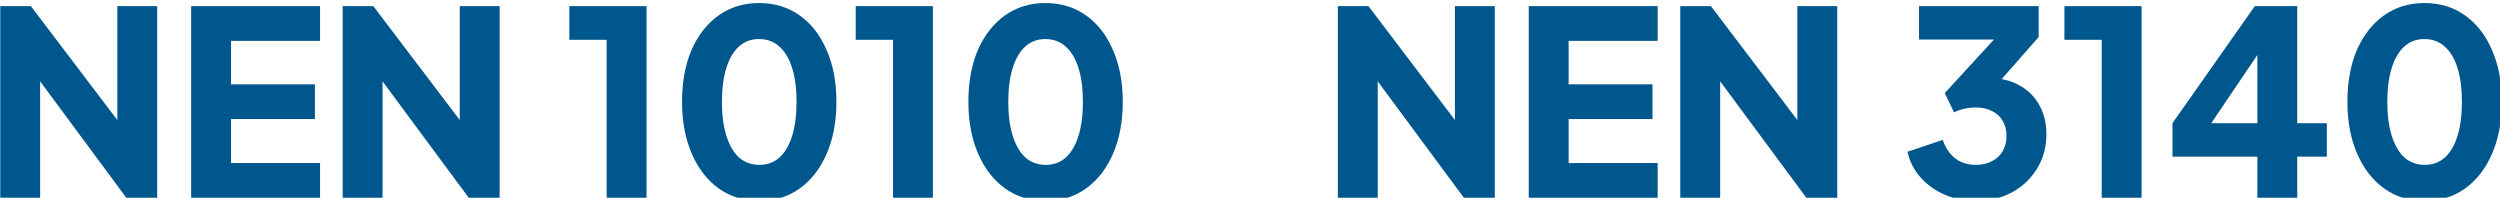
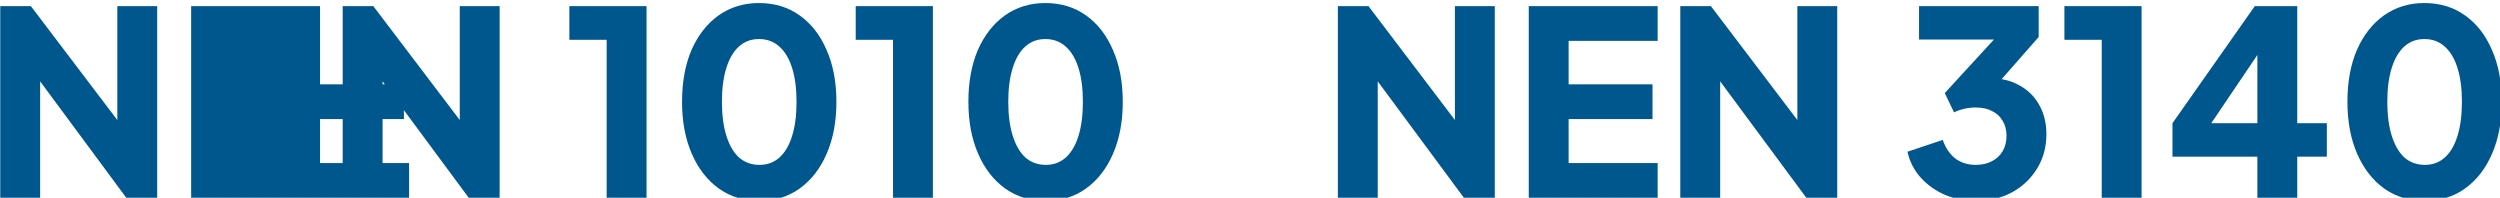
<svg xmlns="http://www.w3.org/2000/svg" width="65.454mm" height="5.177mm" viewBox="0 0 65.454 5.177" id="svg1" xml:space="preserve">
  <defs id="defs1" />
  <g id="layer1" transform="translate(-37.224,-80.546)">
-     <path style="-inkscape-font-specification:'Pitagon Sans Text Ultra-Bold';fill:#00578d;stroke-width:3.402" d="m 27.769,318.358 v -11.92 h 1.904 l 6.4,8.432 -1.024,0.24 v -8.672 h 2.48 v 11.92 h -1.92 l -6.288,-8.496 0.928,-0.24 v 8.736 z m 11.872,0 v -11.92 h 8.016 v 2.16 h -5.536 v 2.704 h 5.216 v 2.16 h -5.216 v 2.736 h 5.536 v 2.16 z m 9.424,0 v -11.92 h 1.904 l 6.4,8.432 -1.024,0.24 v -8.672 h 2.48 v 11.92 h -1.92 l -6.288,-8.496 0.928,-0.24 v 8.736 z m 16.416,0 v -9.824 h -2.32 v -2.096 h 4.8 v 11.92 z m 9.488,0.192 q -1.424,0 -2.512,-0.768 -1.072,-0.768 -1.68,-2.16 -0.608,-1.392 -0.608,-3.232 0,-1.856 0.592,-3.232 0.608,-1.376 1.68,-2.144 1.088,-0.768 2.512,-0.768 1.456,0 2.528,0.768 1.088,0.768 1.68,2.16 0.608,1.376 0.608,3.216 0,1.84 -0.608,3.232 -0.592,1.376 -1.68,2.16 -1.072,0.768 -2.512,0.768 z m 0.016,-2.24 q 0.736,0 1.248,-0.464 0.512,-0.464 0.784,-1.344 0.272,-0.88 0.272,-2.112 0,-1.232 -0.272,-2.096 -0.272,-0.88 -0.8,-1.344 -0.512,-0.464 -1.264,-0.464 -0.736,0 -1.248,0.464 -0.512,0.464 -0.784,1.344 -0.272,0.864 -0.272,2.096 0,1.216 0.272,2.096 0.272,0.88 0.784,1.36 0.528,0.464 1.28,0.464 z m 8.304,2.048 v -9.824 h -2.32 v -2.096 h 4.8 v 11.92 z m 9.488,0.192 q -1.424,0 -2.512,-0.768 -1.072,-0.768 -1.68,-2.16 -0.608,-1.392 -0.608,-3.232 0,-1.856 0.592,-3.232 0.608,-1.376 1.68,-2.144 1.088,-0.768 2.512,-0.768 1.456,0 2.528,0.768 1.088,0.768 1.68,2.16 0.608,1.376 0.608,3.216 0,1.84 -0.608,3.232 -0.592,1.376 -1.68,2.16 -1.072,0.768 -2.512,0.768 z m 0.016,-2.24 q 0.736,0 1.248,-0.464 0.512,-0.464 0.784,-1.344 0.272,-0.88 0.272,-2.112 0,-1.232 -0.272,-2.096 -0.272,-0.88 -0.8,-1.344 -0.512,-0.464 -1.264,-0.464 -0.736,0 -1.248,0.464 -0.512,0.464 -0.784,1.344 -0.272,0.864 -0.272,2.096 0,1.216 0.272,2.096 0.272,0.88 0.784,1.36 0.528,0.464 1.28,0.464 z m 18.16,2.048 v -11.92 h 1.904 l 6.4,8.432 -1.024,0.24 v -8.672 h 2.48 v 11.92 h -1.92 l -6.288,-8.496 0.928,-0.24 v 8.736 z m 11.872,0 v -11.92 h 8.016 v 2.16 h -5.536 v 2.704 h 5.216 v 2.16 h -5.216 v 2.736 h 5.536 v 2.16 z m 9.424,0 v -11.92 h 1.904 l 6.4,8.432 -1.024,0.24 v -8.672 h 2.48 v 11.92 h -1.92 l -6.288,-8.496 0.928,-0.24 v 8.736 z m 18.368,0.192 q -0.992,0 -1.888,-0.368 -0.896,-0.384 -1.52,-1.072 -0.624,-0.688 -0.832,-1.616 l 2.192,-0.736 q 0.272,0.768 0.8,1.168 0.528,0.384 1.248,0.384 0.592,0 1.008,-0.224 0.432,-0.224 0.672,-0.624 0.24,-0.416 0.24,-0.96 0,-0.544 -0.24,-0.928 -0.224,-0.4 -0.656,-0.608 -0.416,-0.224 -1.024,-0.224 -0.352,0 -0.704,0.08 -0.352,0.08 -0.64,0.224 l -0.576,-1.2 3.056,-3.328 h -4.656 v -2.08 h 7.44 v 1.92 l -3.136,3.568 0.08,-1.008 q 1.072,0 1.856,0.448 0.8,0.432 1.232,1.216 0.448,0.784 0.448,1.824 0,1.184 -0.576,2.128 -0.576,0.944 -1.568,1.488 -0.992,0.528 -2.256,0.528 z m 7.84,-0.192 v -9.824 h -2.32 v -2.096 h 4.8 v 11.92 z m 9.68,0 v -2.56 h -5.28 v -2.08 l 5.12,-7.28 h 2.64 v 7.28 h 1.84 v 2.08 h -1.84 v 2.56 z m -3.472,-3.744 -0.464,-0.896 h 3.936 v -5.36 l 0.624,0.192 z m 13.872,3.936 q -1.424,0 -2.512,-0.768 -1.072,-0.768 -1.68,-2.16 -0.608,-1.392 -0.608,-3.232 0,-1.856 0.592,-3.232 0.608,-1.376 1.68,-2.144 1.088,-0.768 2.512,-0.768 1.456,0 2.528,0.768 1.088,0.768 1.68,2.16 0.608,1.376 0.608,3.216 0,1.84 -0.608,3.232 -0.592,1.376 -1.68,2.16 -1.072,0.768 -2.512,0.768 z m 0.016,-2.24 q 0.736,0 1.248,-0.464 0.512,-0.464 0.784,-1.344 0.272,-0.88 0.272,-2.112 0,-1.232 -0.272,-2.096 -0.272,-0.88 -0.8,-1.344 -0.512,-0.464 -1.264,-0.464 -0.736,0 -1.248,0.464 -0.512,0.464 -0.784,1.344 -0.272,0.864 -0.272,2.096 0,1.216 0.272,2.096 0.272,0.88 0.784,1.36 0.528,0.464 1.28,0.464 z" id="text1" transform="matrix(0.421,0,0,0.421,25.54,-48.304)" aria-label="NEN 1010    NEN 3140" />
+     <path style="-inkscape-font-specification:'Pitagon Sans Text Ultra-Bold';fill:#00578d;stroke-width:3.402" d="m 27.769,318.358 v -11.92 h 1.904 l 6.4,8.432 -1.024,0.24 v -8.672 h 2.48 v 11.92 h -1.92 l -6.288,-8.496 0.928,-0.24 v 8.736 z m 11.872,0 v -11.92 h 8.016 v 2.16 v 2.704 h 5.216 v 2.16 h -5.216 v 2.736 h 5.536 v 2.16 z m 9.424,0 v -11.92 h 1.904 l 6.4,8.432 -1.024,0.24 v -8.672 h 2.48 v 11.92 h -1.92 l -6.288,-8.496 0.928,-0.24 v 8.736 z m 16.416,0 v -9.824 h -2.32 v -2.096 h 4.8 v 11.92 z m 9.488,0.192 q -1.424,0 -2.512,-0.768 -1.072,-0.768 -1.68,-2.16 -0.608,-1.392 -0.608,-3.232 0,-1.856 0.592,-3.232 0.608,-1.376 1.68,-2.144 1.088,-0.768 2.512,-0.768 1.456,0 2.528,0.768 1.088,0.768 1.68,2.16 0.608,1.376 0.608,3.216 0,1.84 -0.608,3.232 -0.592,1.376 -1.68,2.16 -1.072,0.768 -2.512,0.768 z m 0.016,-2.24 q 0.736,0 1.248,-0.464 0.512,-0.464 0.784,-1.344 0.272,-0.88 0.272,-2.112 0,-1.232 -0.272,-2.096 -0.272,-0.88 -0.8,-1.344 -0.512,-0.464 -1.264,-0.464 -0.736,0 -1.248,0.464 -0.512,0.464 -0.784,1.344 -0.272,0.864 -0.272,2.096 0,1.216 0.272,2.096 0.272,0.88 0.784,1.36 0.528,0.464 1.28,0.464 z m 8.304,2.048 v -9.824 h -2.32 v -2.096 h 4.8 v 11.92 z m 9.488,0.192 q -1.424,0 -2.512,-0.768 -1.072,-0.768 -1.68,-2.16 -0.608,-1.392 -0.608,-3.232 0,-1.856 0.592,-3.232 0.608,-1.376 1.68,-2.144 1.088,-0.768 2.512,-0.768 1.456,0 2.528,0.768 1.088,0.768 1.68,2.16 0.608,1.376 0.608,3.216 0,1.84 -0.608,3.232 -0.592,1.376 -1.68,2.16 -1.072,0.768 -2.512,0.768 z m 0.016,-2.24 q 0.736,0 1.248,-0.464 0.512,-0.464 0.784,-1.344 0.272,-0.88 0.272,-2.112 0,-1.232 -0.272,-2.096 -0.272,-0.88 -0.8,-1.344 -0.512,-0.464 -1.264,-0.464 -0.736,0 -1.248,0.464 -0.512,0.464 -0.784,1.344 -0.272,0.864 -0.272,2.096 0,1.216 0.272,2.096 0.272,0.88 0.784,1.36 0.528,0.464 1.28,0.464 z m 18.16,2.048 v -11.92 h 1.904 l 6.4,8.432 -1.024,0.24 v -8.672 h 2.48 v 11.92 h -1.92 l -6.288,-8.496 0.928,-0.24 v 8.736 z m 11.872,0 v -11.92 h 8.016 v 2.16 h -5.536 v 2.704 h 5.216 v 2.16 h -5.216 v 2.736 h 5.536 v 2.16 z m 9.424,0 v -11.92 h 1.904 l 6.4,8.432 -1.024,0.24 v -8.672 h 2.48 v 11.92 h -1.92 l -6.288,-8.496 0.928,-0.24 v 8.736 z m 18.368,0.192 q -0.992,0 -1.888,-0.368 -0.896,-0.384 -1.52,-1.072 -0.624,-0.688 -0.832,-1.616 l 2.192,-0.736 q 0.272,0.768 0.8,1.168 0.528,0.384 1.248,0.384 0.592,0 1.008,-0.224 0.432,-0.224 0.672,-0.624 0.24,-0.416 0.24,-0.96 0,-0.544 -0.24,-0.928 -0.224,-0.4 -0.656,-0.608 -0.416,-0.224 -1.024,-0.224 -0.352,0 -0.704,0.08 -0.352,0.08 -0.64,0.224 l -0.576,-1.2 3.056,-3.328 h -4.656 v -2.08 h 7.44 v 1.92 l -3.136,3.568 0.08,-1.008 q 1.072,0 1.856,0.448 0.8,0.432 1.232,1.216 0.448,0.784 0.448,1.824 0,1.184 -0.576,2.128 -0.576,0.944 -1.568,1.488 -0.992,0.528 -2.256,0.528 z m 7.84,-0.192 v -9.824 h -2.32 v -2.096 h 4.8 v 11.92 z m 9.68,0 v -2.56 h -5.28 v -2.08 l 5.12,-7.28 h 2.64 v 7.28 h 1.84 v 2.08 h -1.84 v 2.56 z m -3.472,-3.744 -0.464,-0.896 h 3.936 v -5.36 l 0.624,0.192 z m 13.872,3.936 q -1.424,0 -2.512,-0.768 -1.072,-0.768 -1.68,-2.16 -0.608,-1.392 -0.608,-3.232 0,-1.856 0.592,-3.232 0.608,-1.376 1.68,-2.144 1.088,-0.768 2.512,-0.768 1.456,0 2.528,0.768 1.088,0.768 1.68,2.16 0.608,1.376 0.608,3.216 0,1.84 -0.608,3.232 -0.592,1.376 -1.68,2.16 -1.072,0.768 -2.512,0.768 z m 0.016,-2.24 q 0.736,0 1.248,-0.464 0.512,-0.464 0.784,-1.344 0.272,-0.88 0.272,-2.112 0,-1.232 -0.272,-2.096 -0.272,-0.88 -0.8,-1.344 -0.512,-0.464 -1.264,-0.464 -0.736,0 -1.248,0.464 -0.512,0.464 -0.784,1.344 -0.272,0.864 -0.272,2.096 0,1.216 0.272,2.096 0.272,0.88 0.784,1.36 0.528,0.464 1.28,0.464 z" id="text1" transform="matrix(0.421,0,0,0.421,25.54,-48.304)" aria-label="NEN 1010    NEN 3140" />
  </g>
</svg>